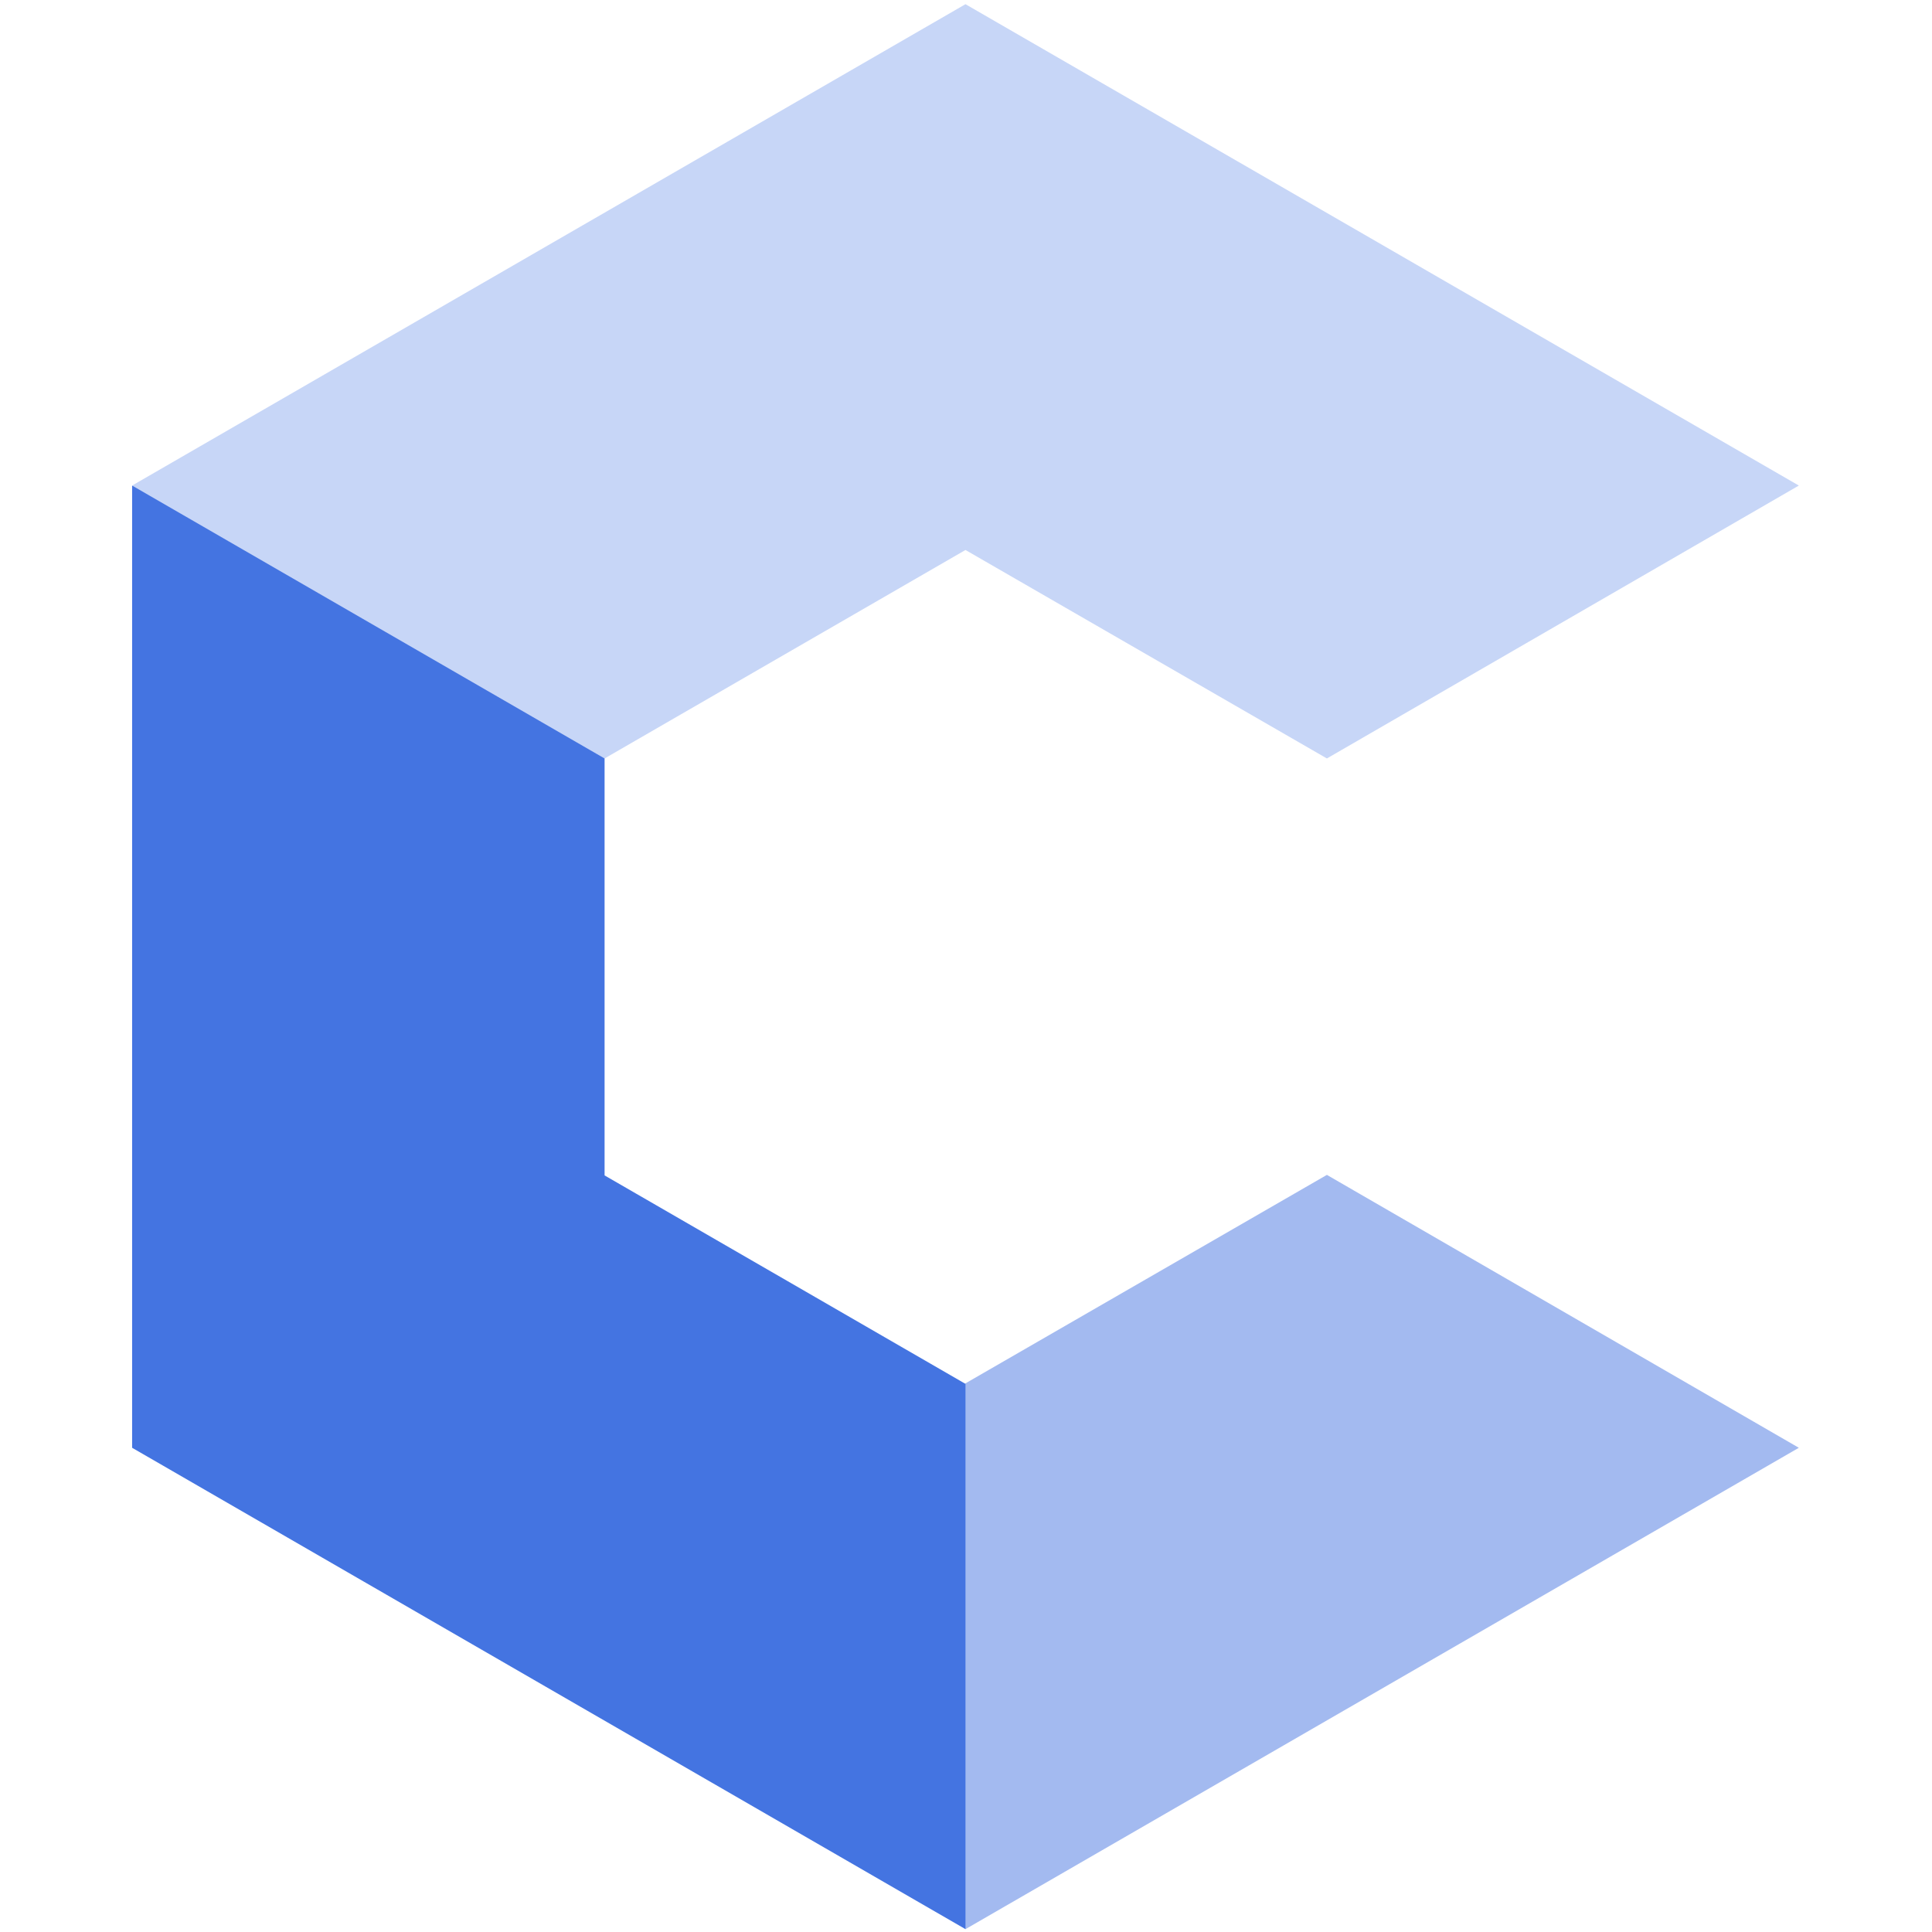
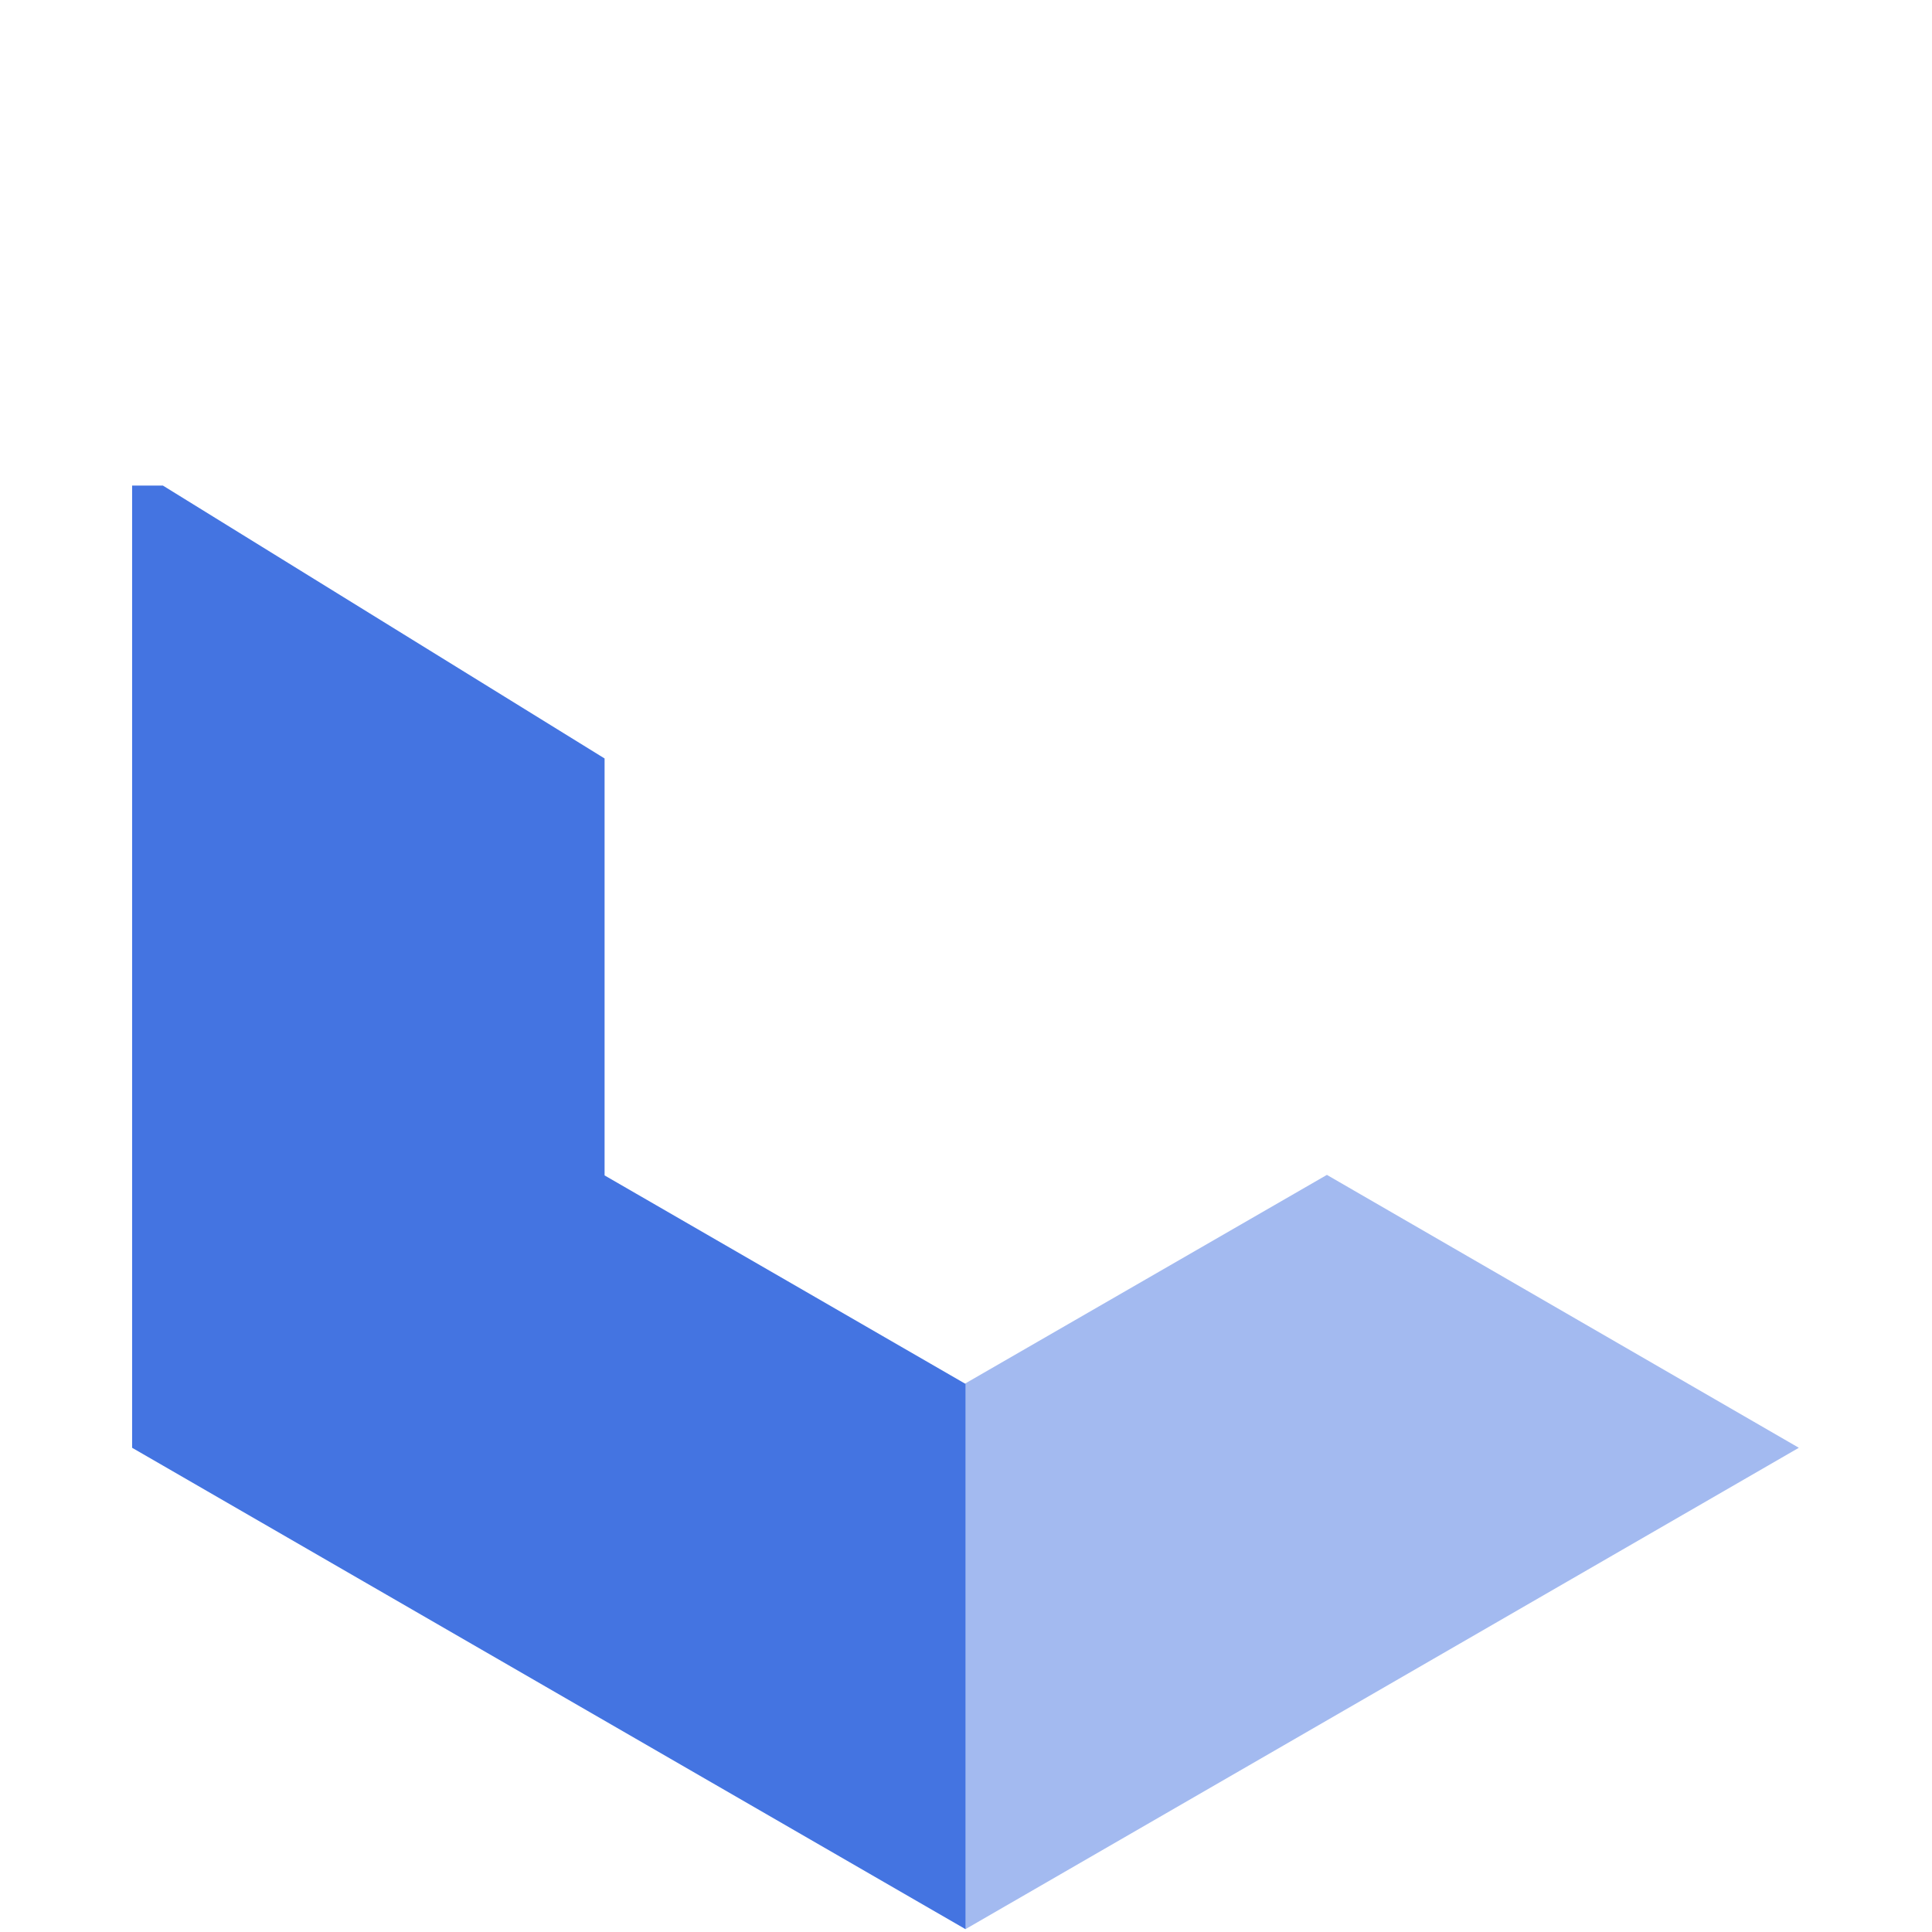
<svg xmlns="http://www.w3.org/2000/svg" width="800px" height="800px" viewBox="-20 0 296 296" version="1.1" preserveAspectRatio="xMidYMid">
  <g>
    <path d="M125.306,214.373 L126.24,292.104 L127.92,295.564 L255.599,221.813 L183.293,180.003 L127.92,211.942 L125.306,214.373 Z" fill="#A3BAF0">

</path>
-     <path d="M0.241,221.813 L127.92,295.564 L127.92,212.023 L72.627,180.083 L72.627,116.203 L72.627,113.083 L4.955,74.392 L0.241,74.392 L0.241,221.813 Z" fill="#4474E1">
- 
- </path>
-     <path d="M2.966,75.967 C13.281,81.925 50.359,103.341 70.344,114.885 C71.105,115.324 72.627,116.203 72.627,116.203 L127.92,84.263 L183.293,116.203 L255.599,74.392 L127.92,0.642 L0.241,74.392 C0.241,74.392 1.22,74.958 2.966,75.967 Z" fill="#C7D6F7">
+     <path d="M0.241,221.813 L127.92,295.564 L127.92,212.023 L72.627,180.083 L72.627,116.203 L4.955,74.392 L0.241,74.392 L0.241,221.813 Z" fill="#4474E1">

</path>
  </g>
</svg>